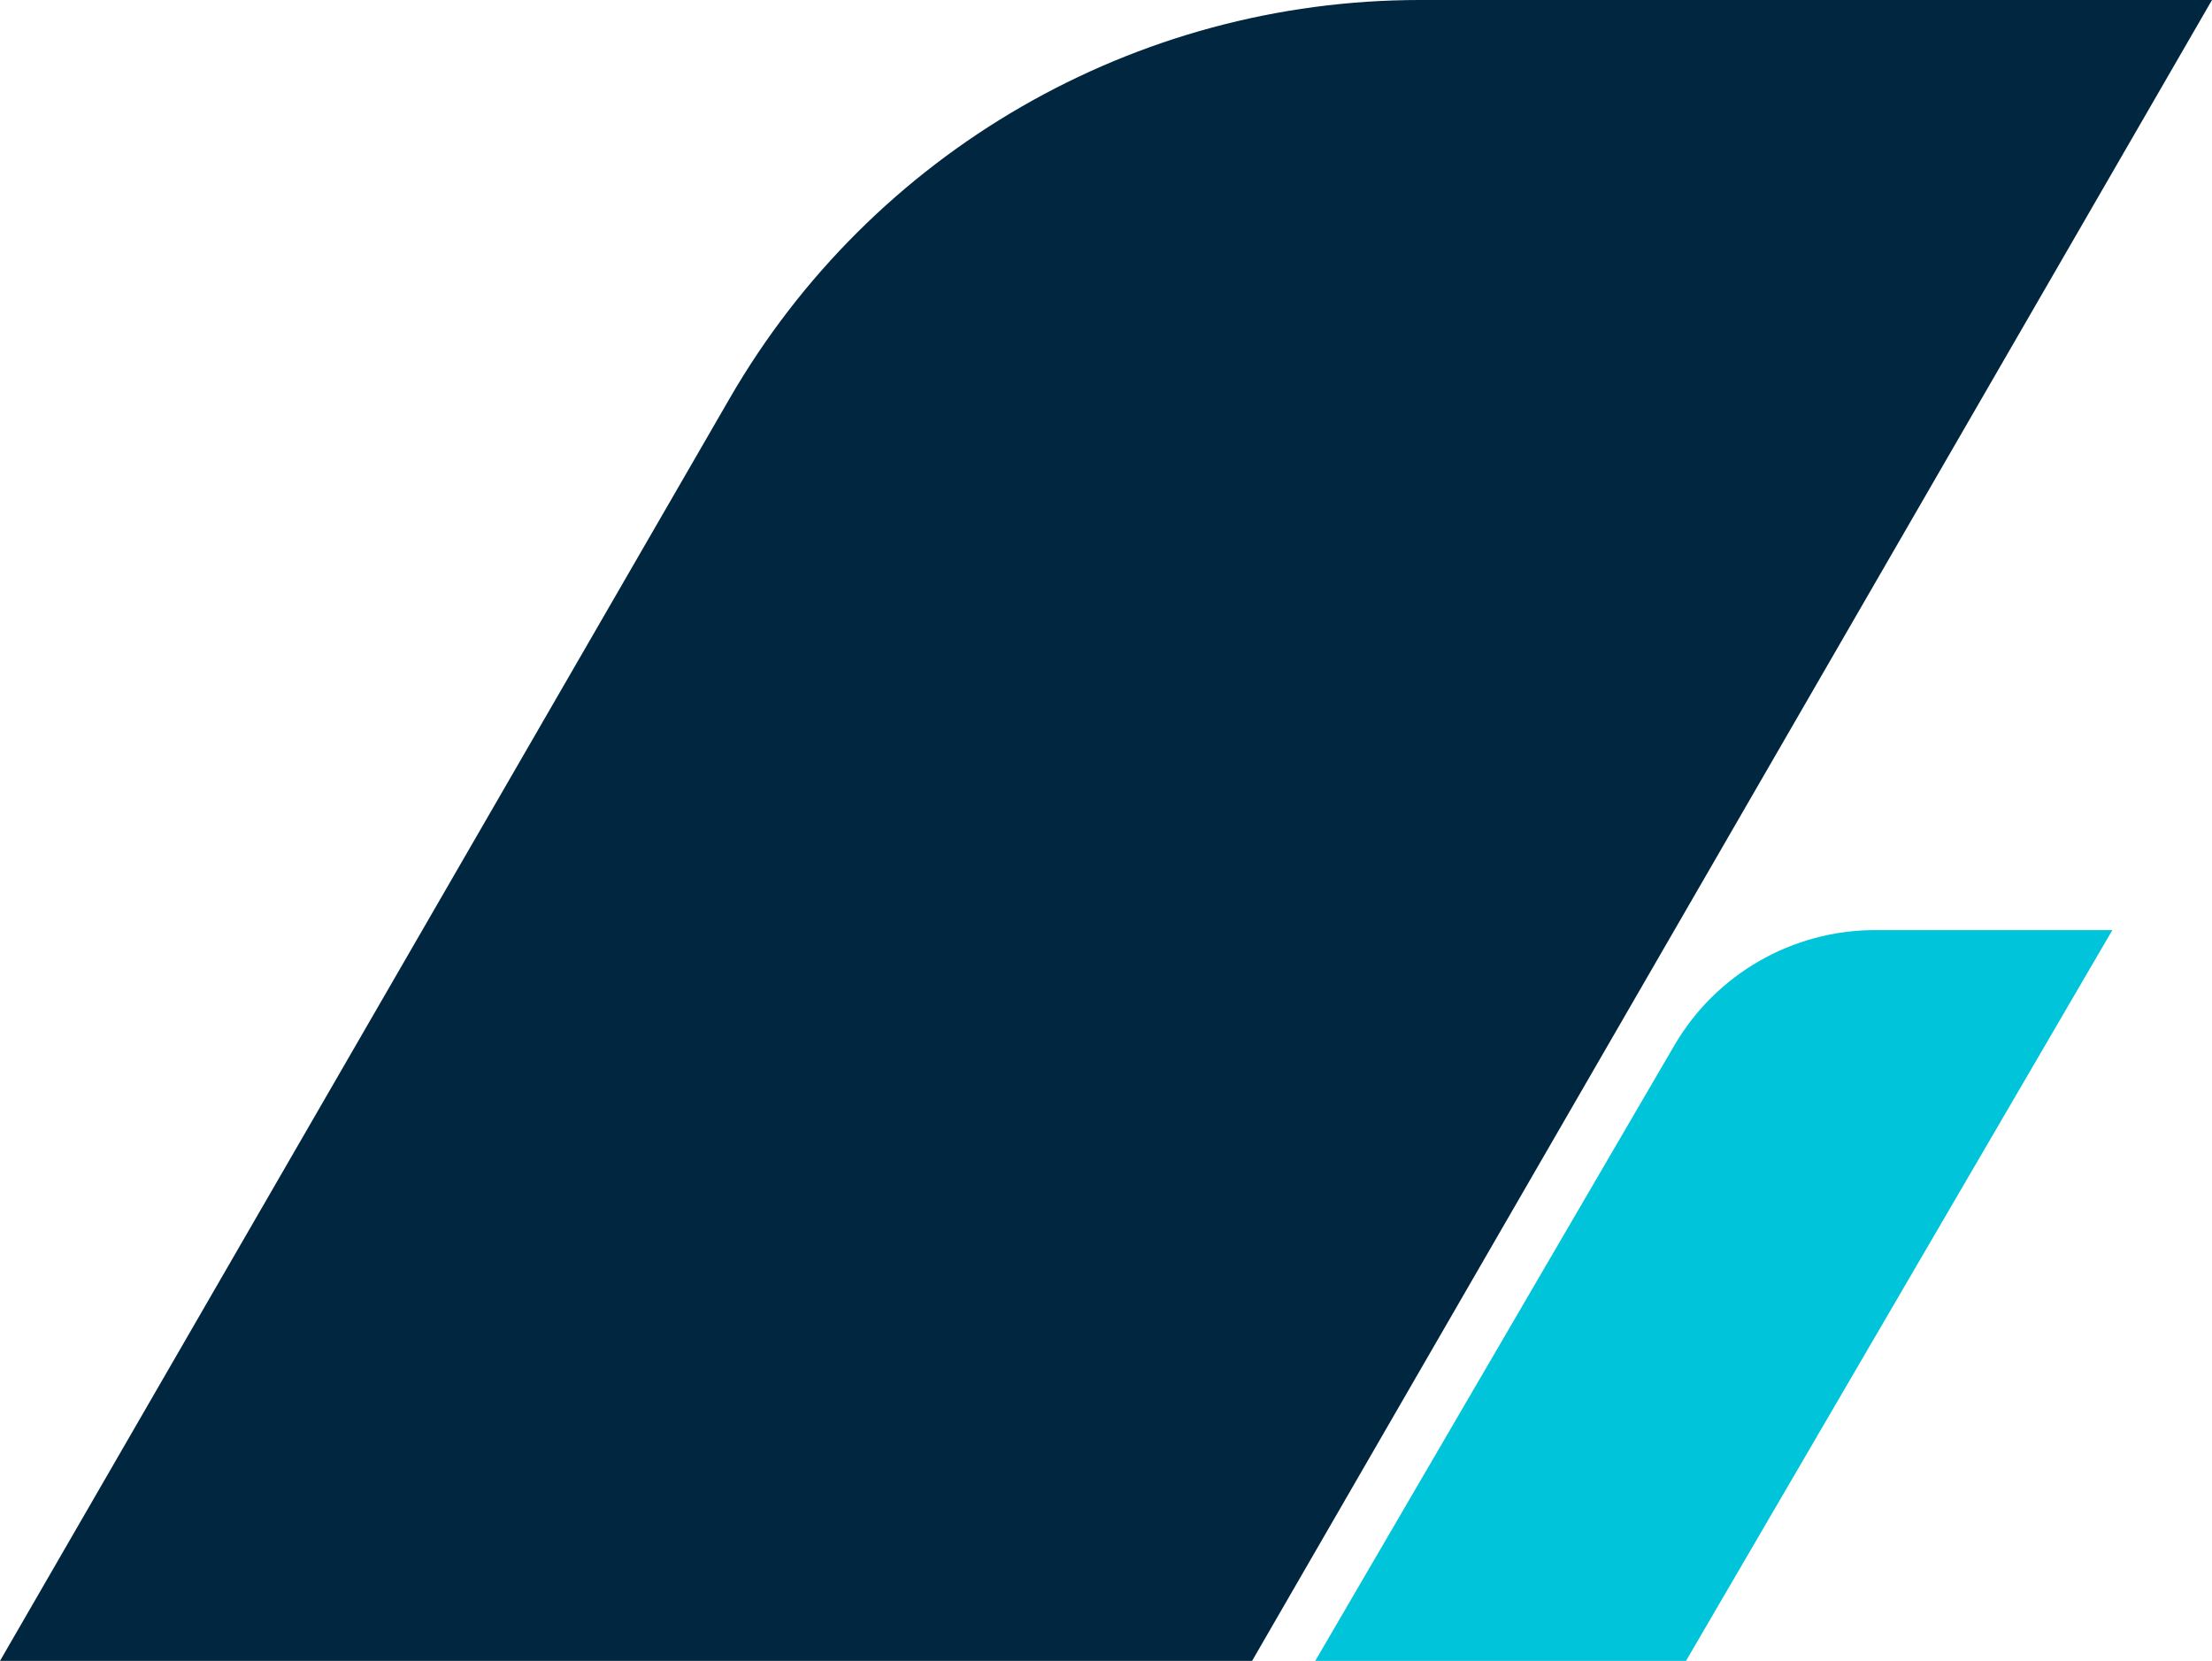
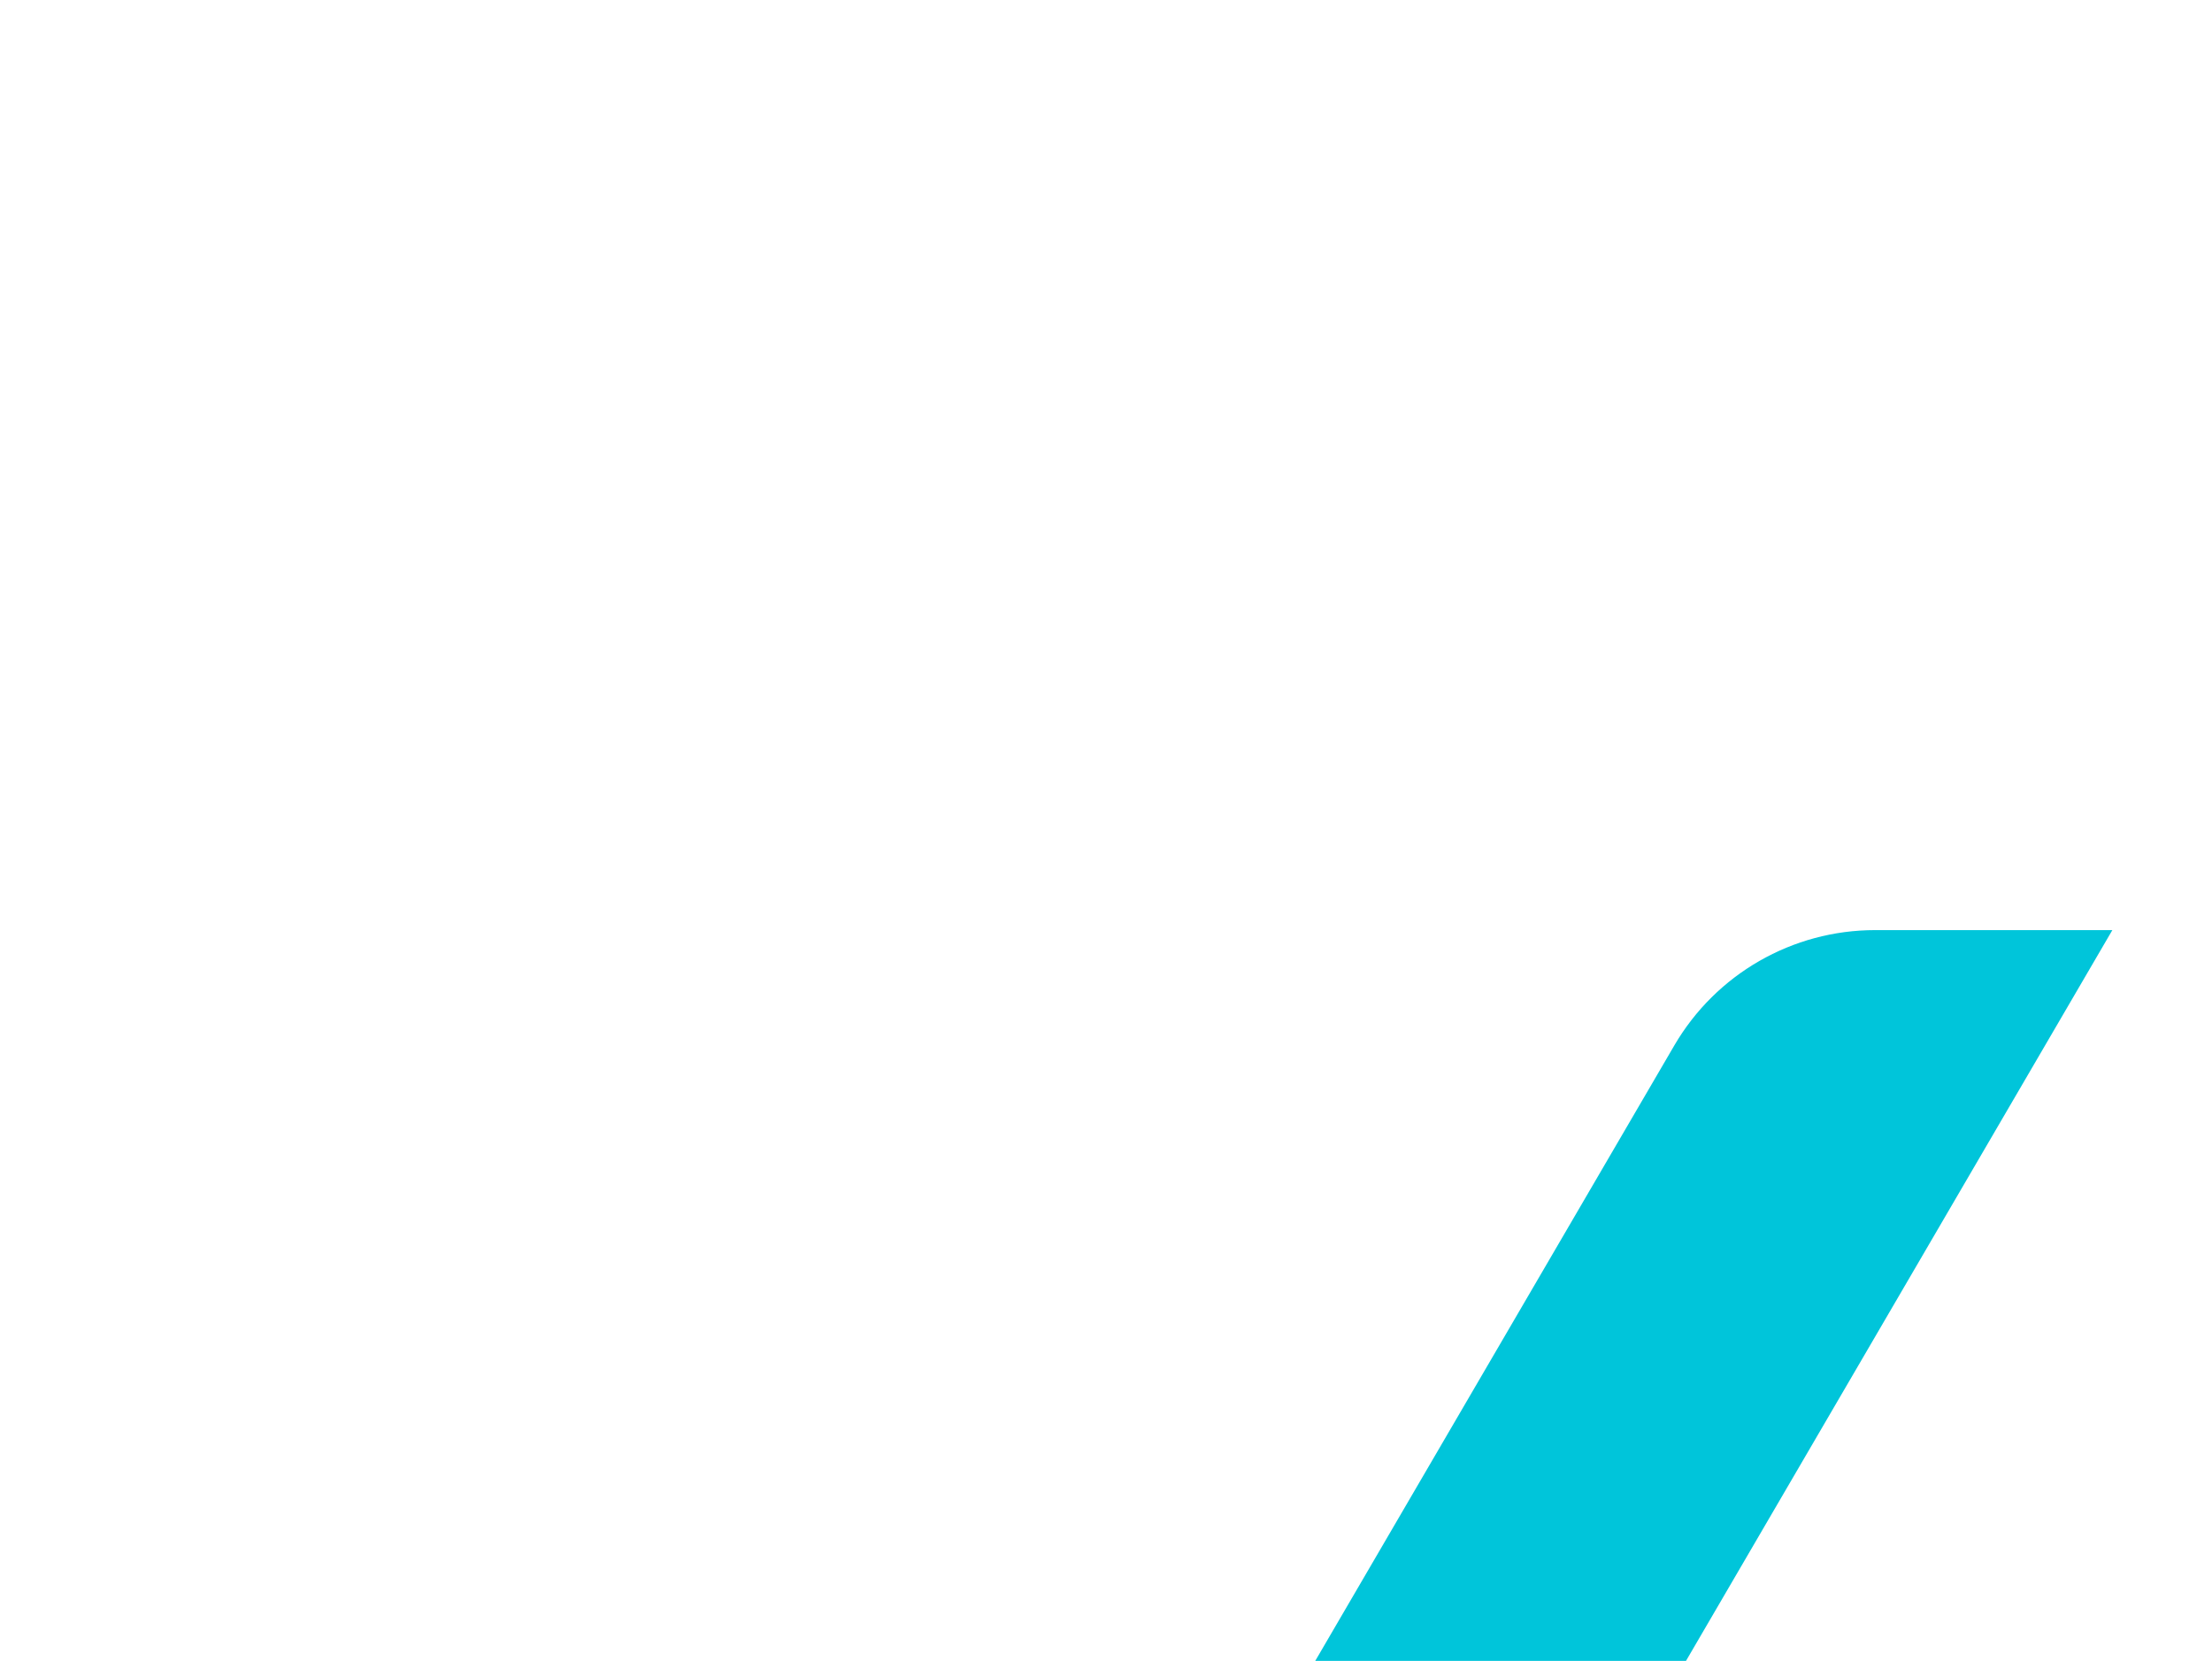
<svg xmlns="http://www.w3.org/2000/svg" width="333" height="250" viewBox="0 0 333 250" fill="none">
-   <path d="M252.056 157.361C258.329 146.61 269.839 140 282.286 140H318L253.814 250H198L252.056 157.361Z" fill="#00C5DA" />
-   <path d="M109.858 59.947C131.302 22.849 170.9 0 213.75 0H333L188.491 250H0L109.858 59.947Z" fill="#00273F" />
+   <path d="M252.056 157.361C258.329 146.61 269.839 140 282.286 140H318L253.814 250H198Z" fill="#00C5DA" />
</svg>